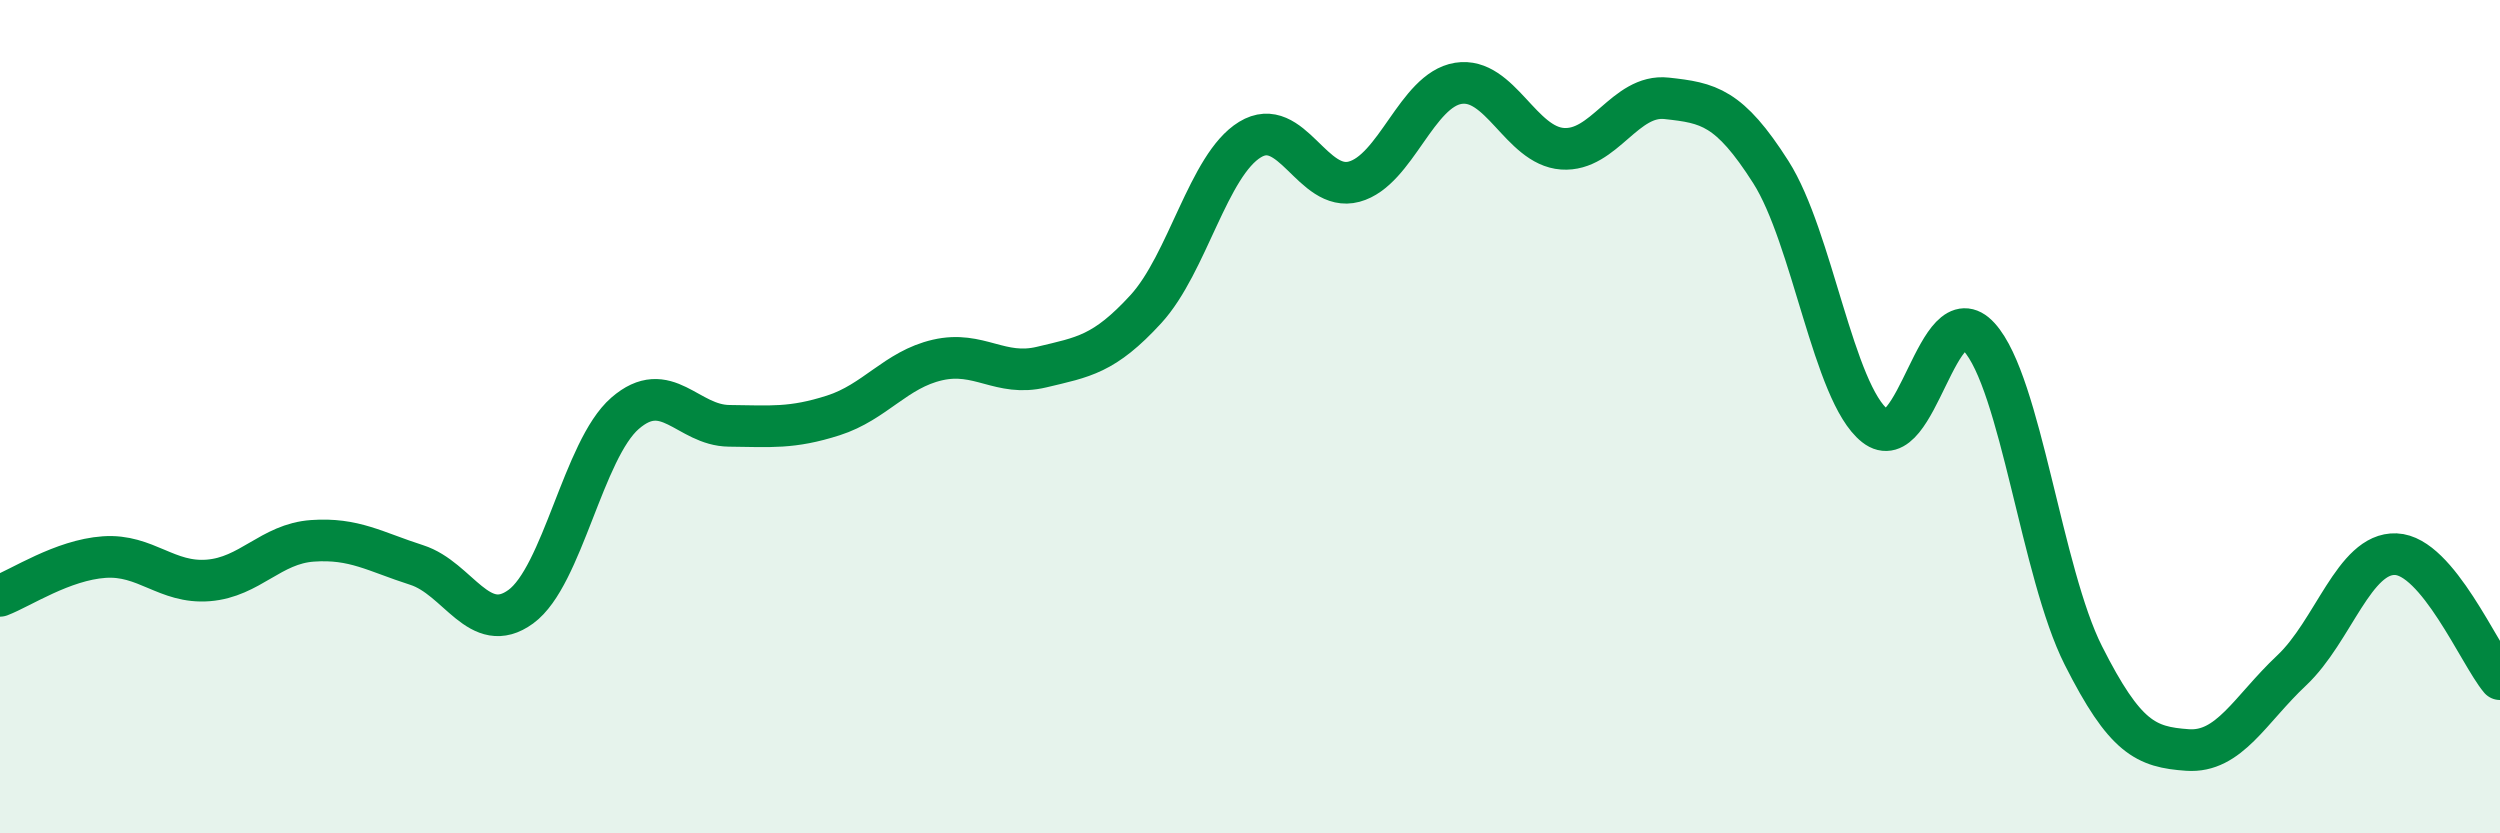
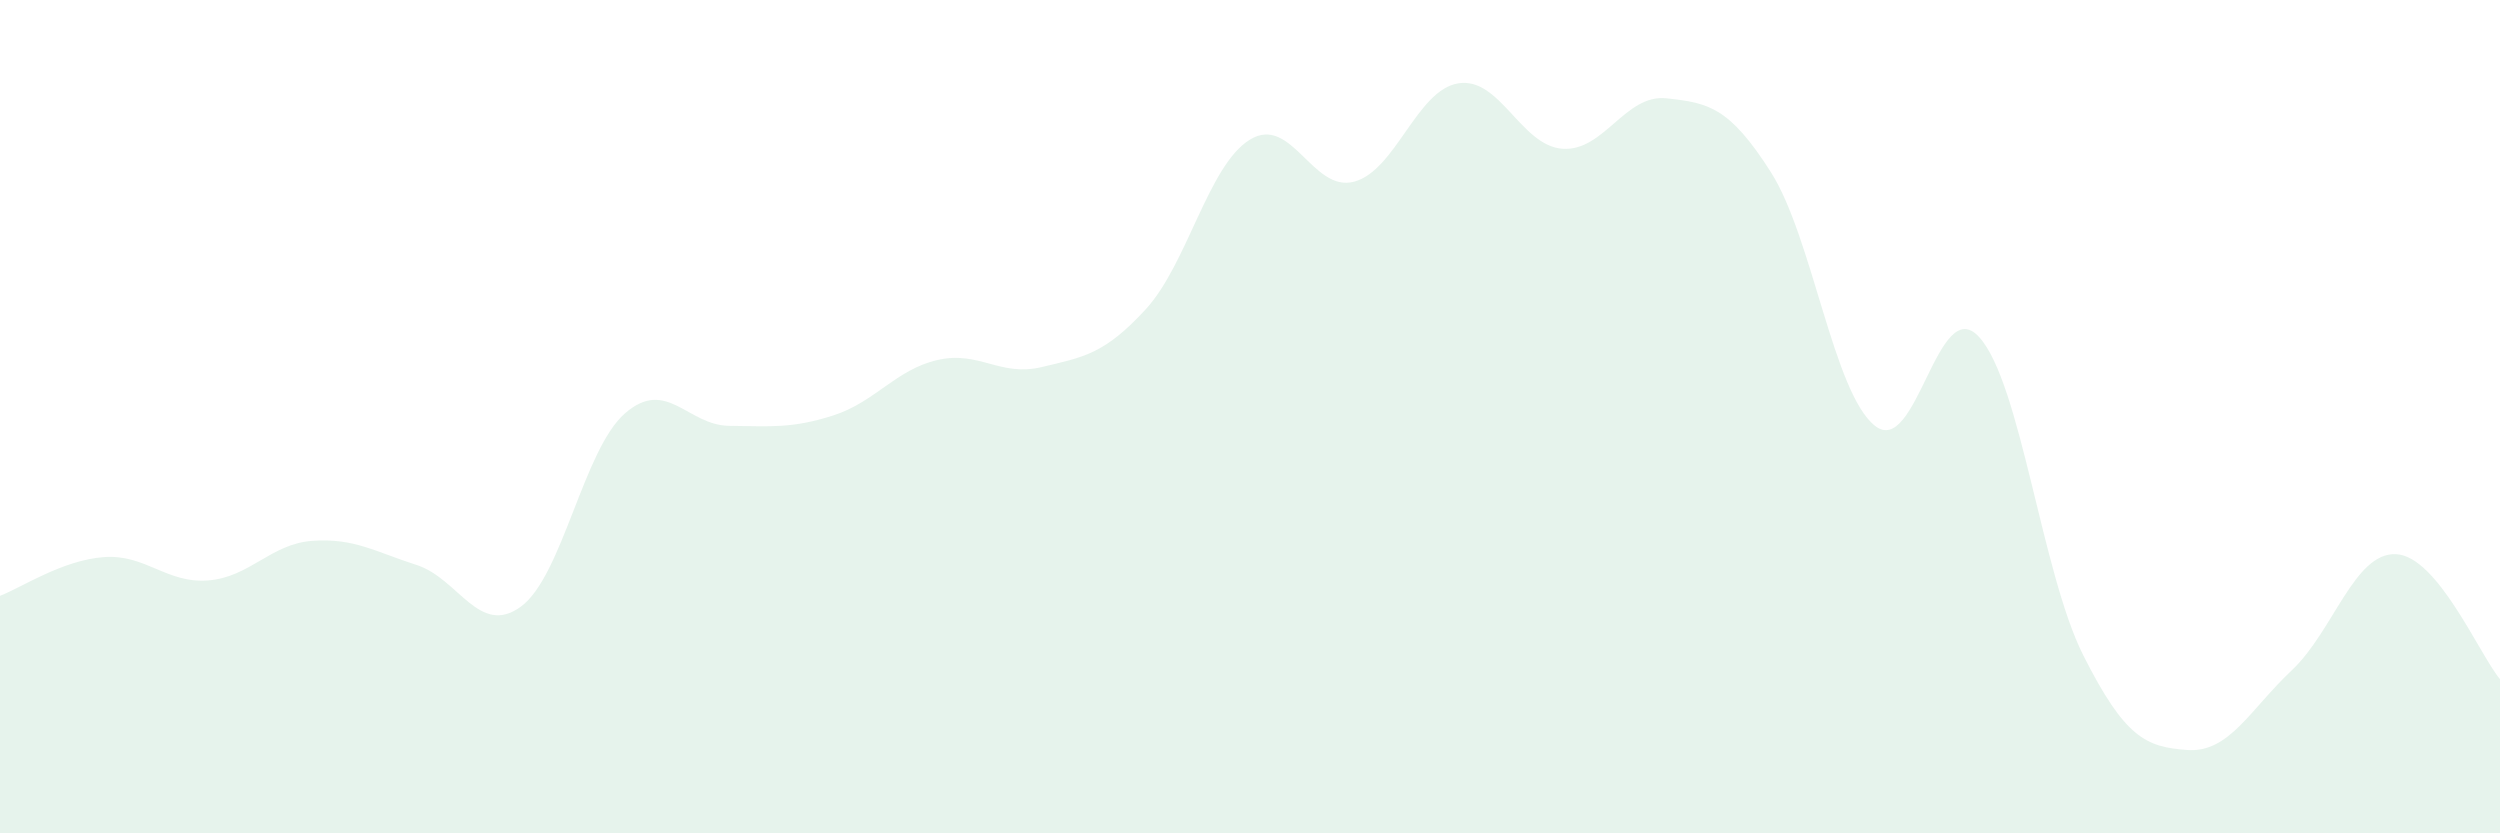
<svg xmlns="http://www.w3.org/2000/svg" width="60" height="20" viewBox="0 0 60 20">
  <path d="M 0,14.3 C 0.5,14.11 1.5,13.44 2.5,13.37 C 3.5,13.3 4,14.01 5,13.93 C 6,13.85 6.5,13.05 7.5,12.98 C 8.5,12.91 9,13.24 10,13.56 C 11,13.88 11.5,15.29 12.5,14.56 C 13.5,13.83 14,10.79 15,9.92 C 16,9.05 16.5,10.21 17.5,10.22 C 18.5,10.23 19,10.29 20,9.97 C 21,9.65 21.5,8.87 22.5,8.64 C 23.5,8.41 24,9.05 25,8.81 C 26,8.57 26.5,8.51 27.5,7.42 C 28.5,6.33 29,3.96 30,3.35 C 31,2.74 31.5,4.63 32.5,4.36 C 33.5,4.09 34,2.16 35,2 C 36,1.84 36.5,3.5 37.5,3.57 C 38.5,3.64 39,2.25 40,2.36 C 41,2.47 41.5,2.56 42.5,4.13 C 43.5,5.7 44,9.43 45,10.22 C 46,11.01 46.5,6.99 47.5,8.09 C 48.5,9.19 49,13.75 50,15.73 C 51,17.71 51.5,17.93 52.5,18 C 53.5,18.07 54,17.03 55,16.09 C 56,15.15 56.5,13.26 57.5,13.3 C 58.5,13.34 59.5,15.7 60,16.3L60 20L0 20Z" fill="#008740" opacity="0.1" stroke-linecap="round" stroke-linejoin="round" />
-   <path d="M 0,14.3 C 0.5,14.11 1.5,13.44 2.5,13.37 C 3.5,13.3 4,14.01 5,13.93 C 6,13.85 6.5,13.05 7.5,12.98 C 8.5,12.91 9,13.24 10,13.56 C 11,13.88 11.5,15.29 12.5,14.56 C 13.5,13.83 14,10.79 15,9.92 C 16,9.05 16.5,10.21 17.5,10.22 C 18.5,10.23 19,10.29 20,9.97 C 21,9.65 21.5,8.87 22.5,8.64 C 23.5,8.41 24,9.05 25,8.81 C 26,8.57 26.5,8.51 27.5,7.42 C 28.5,6.33 29,3.96 30,3.35 C 31,2.74 31.5,4.63 32.5,4.36 C 33.5,4.09 34,2.16 35,2 C 36,1.84 36.5,3.5 37.5,3.57 C 38.5,3.64 39,2.25 40,2.36 C 41,2.47 41.5,2.56 42.5,4.13 C 43.5,5.7 44,9.43 45,10.22 C 46,11.01 46.5,6.99 47.5,8.09 C 48.5,9.19 49,13.75 50,15.73 C 51,17.71 51.5,17.93 52.5,18 C 53.5,18.07 54,17.03 55,16.09 C 56,15.15 56.5,13.26 57.5,13.3 C 58.5,13.34 59.5,15.7 60,16.3" stroke="#008740" stroke-width="1" fill="none" stroke-linecap="round" stroke-linejoin="round" />
</svg>